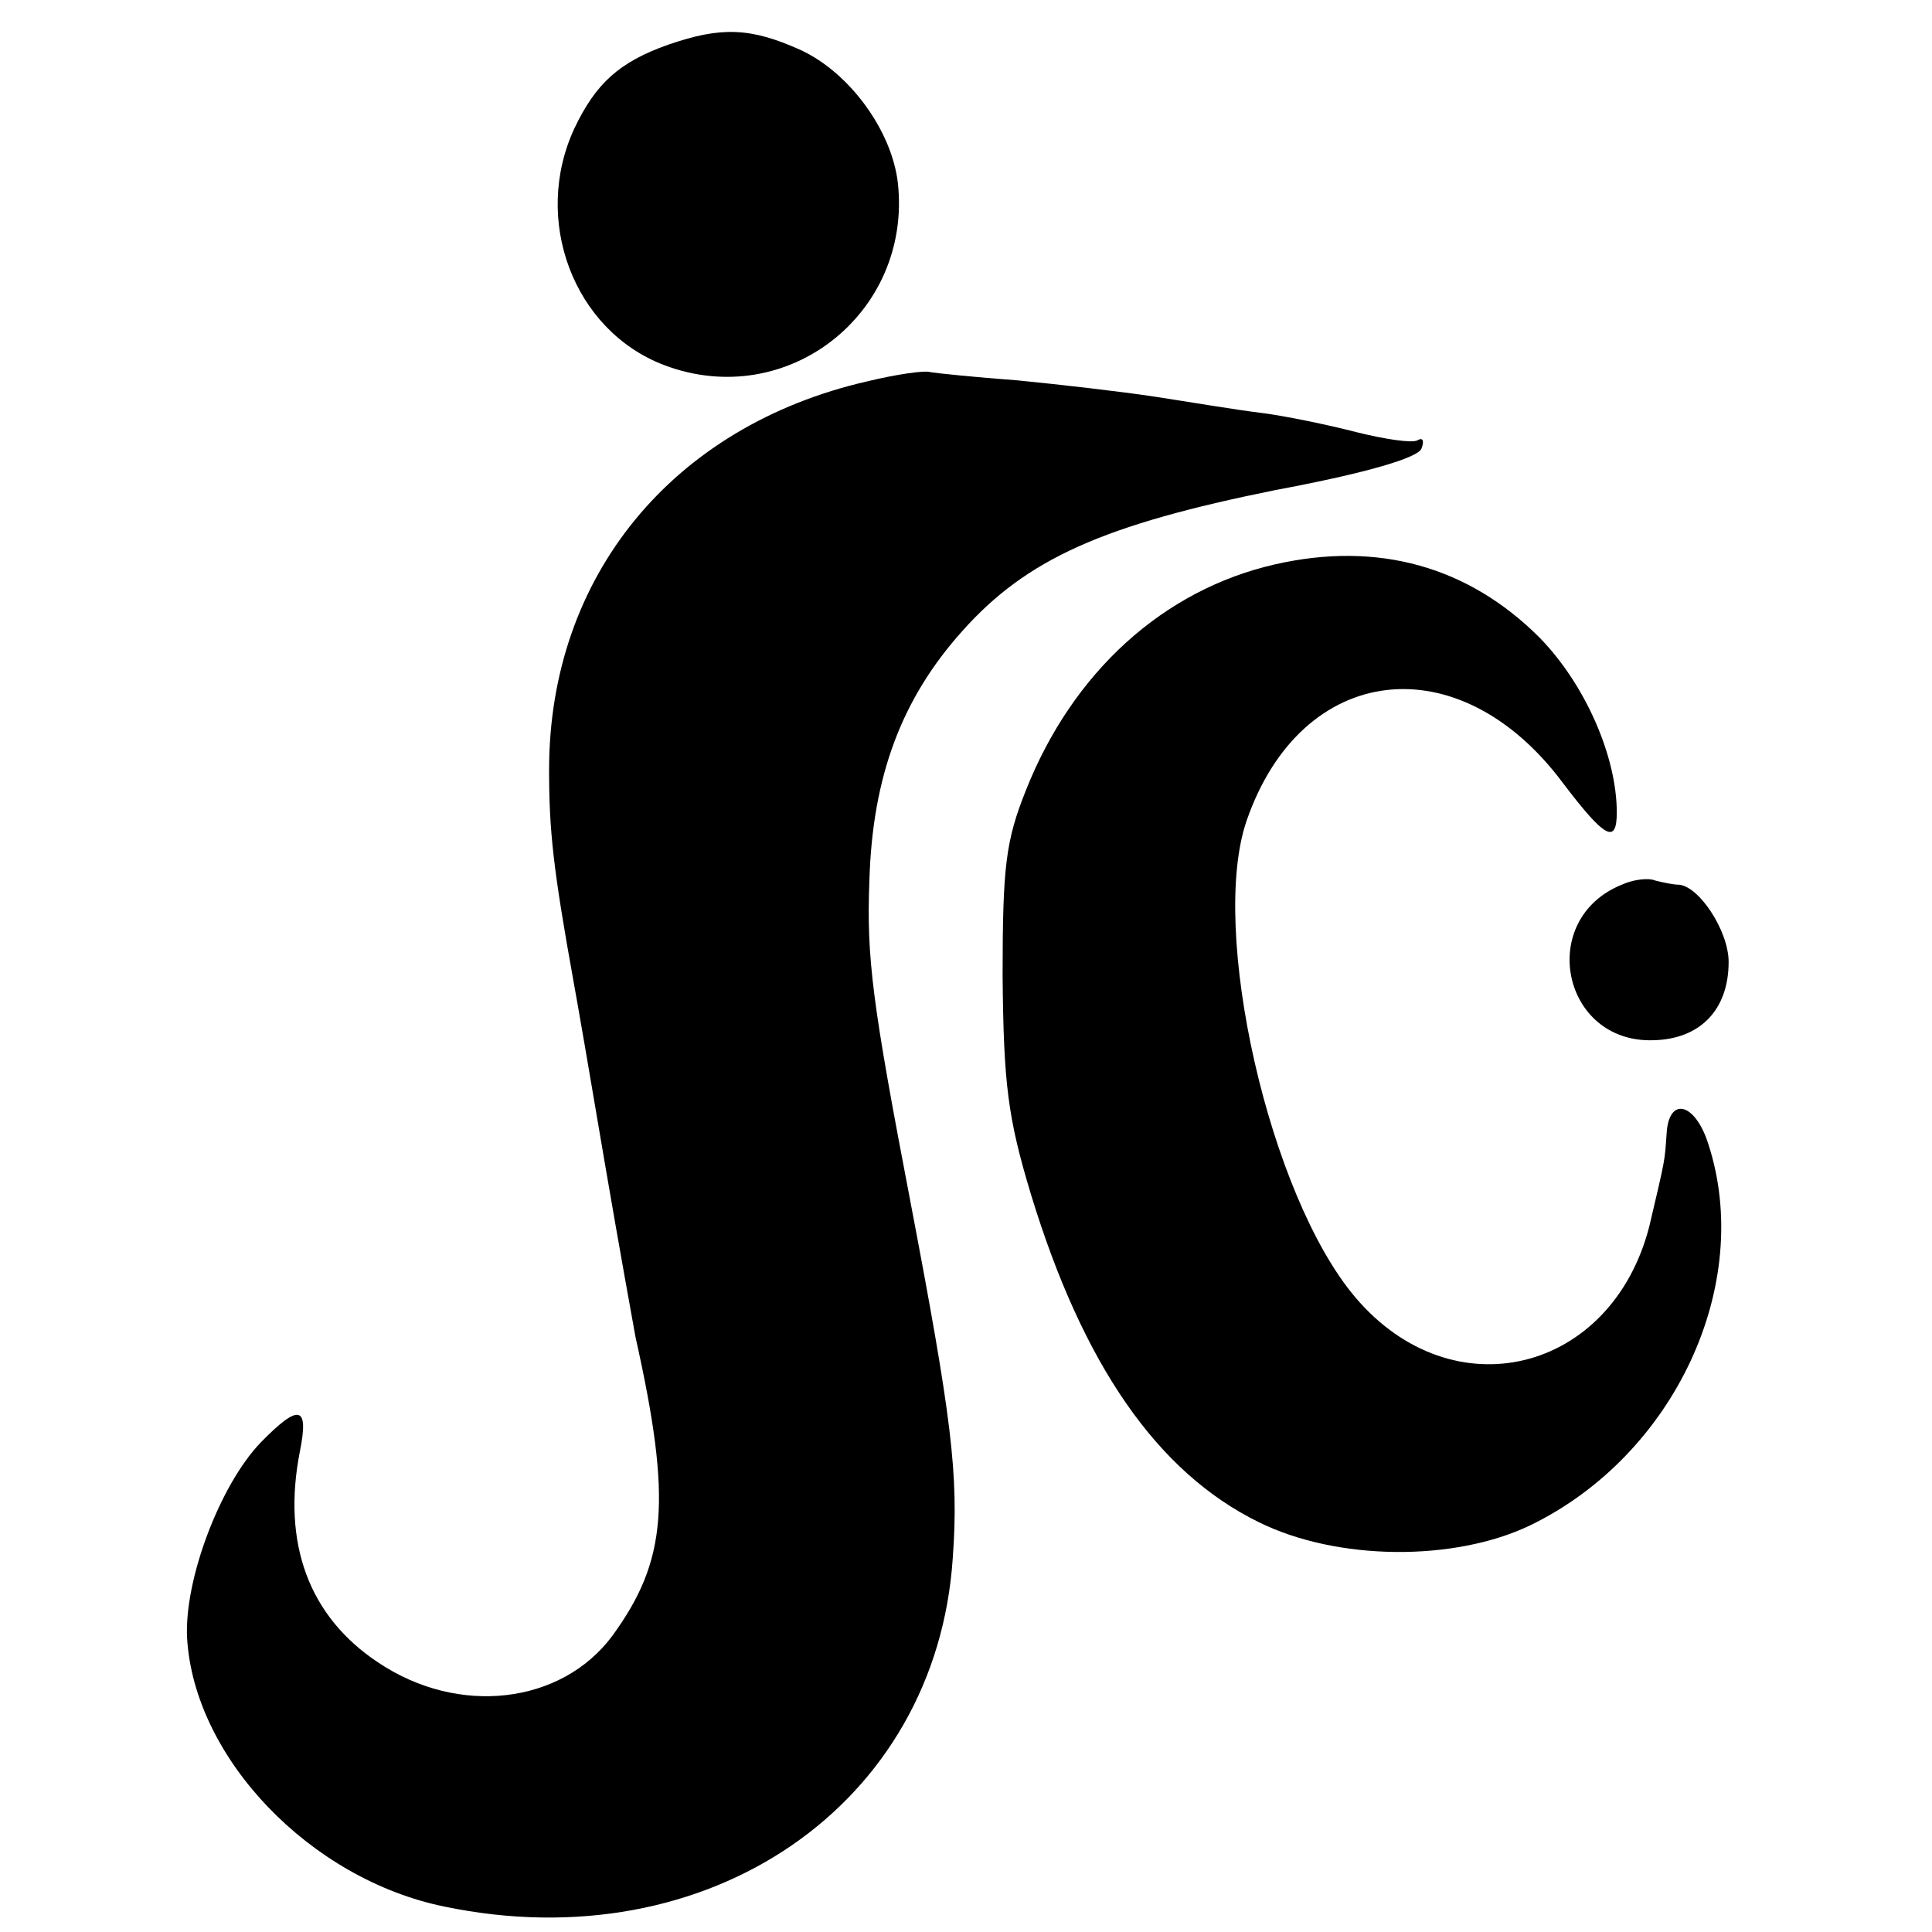
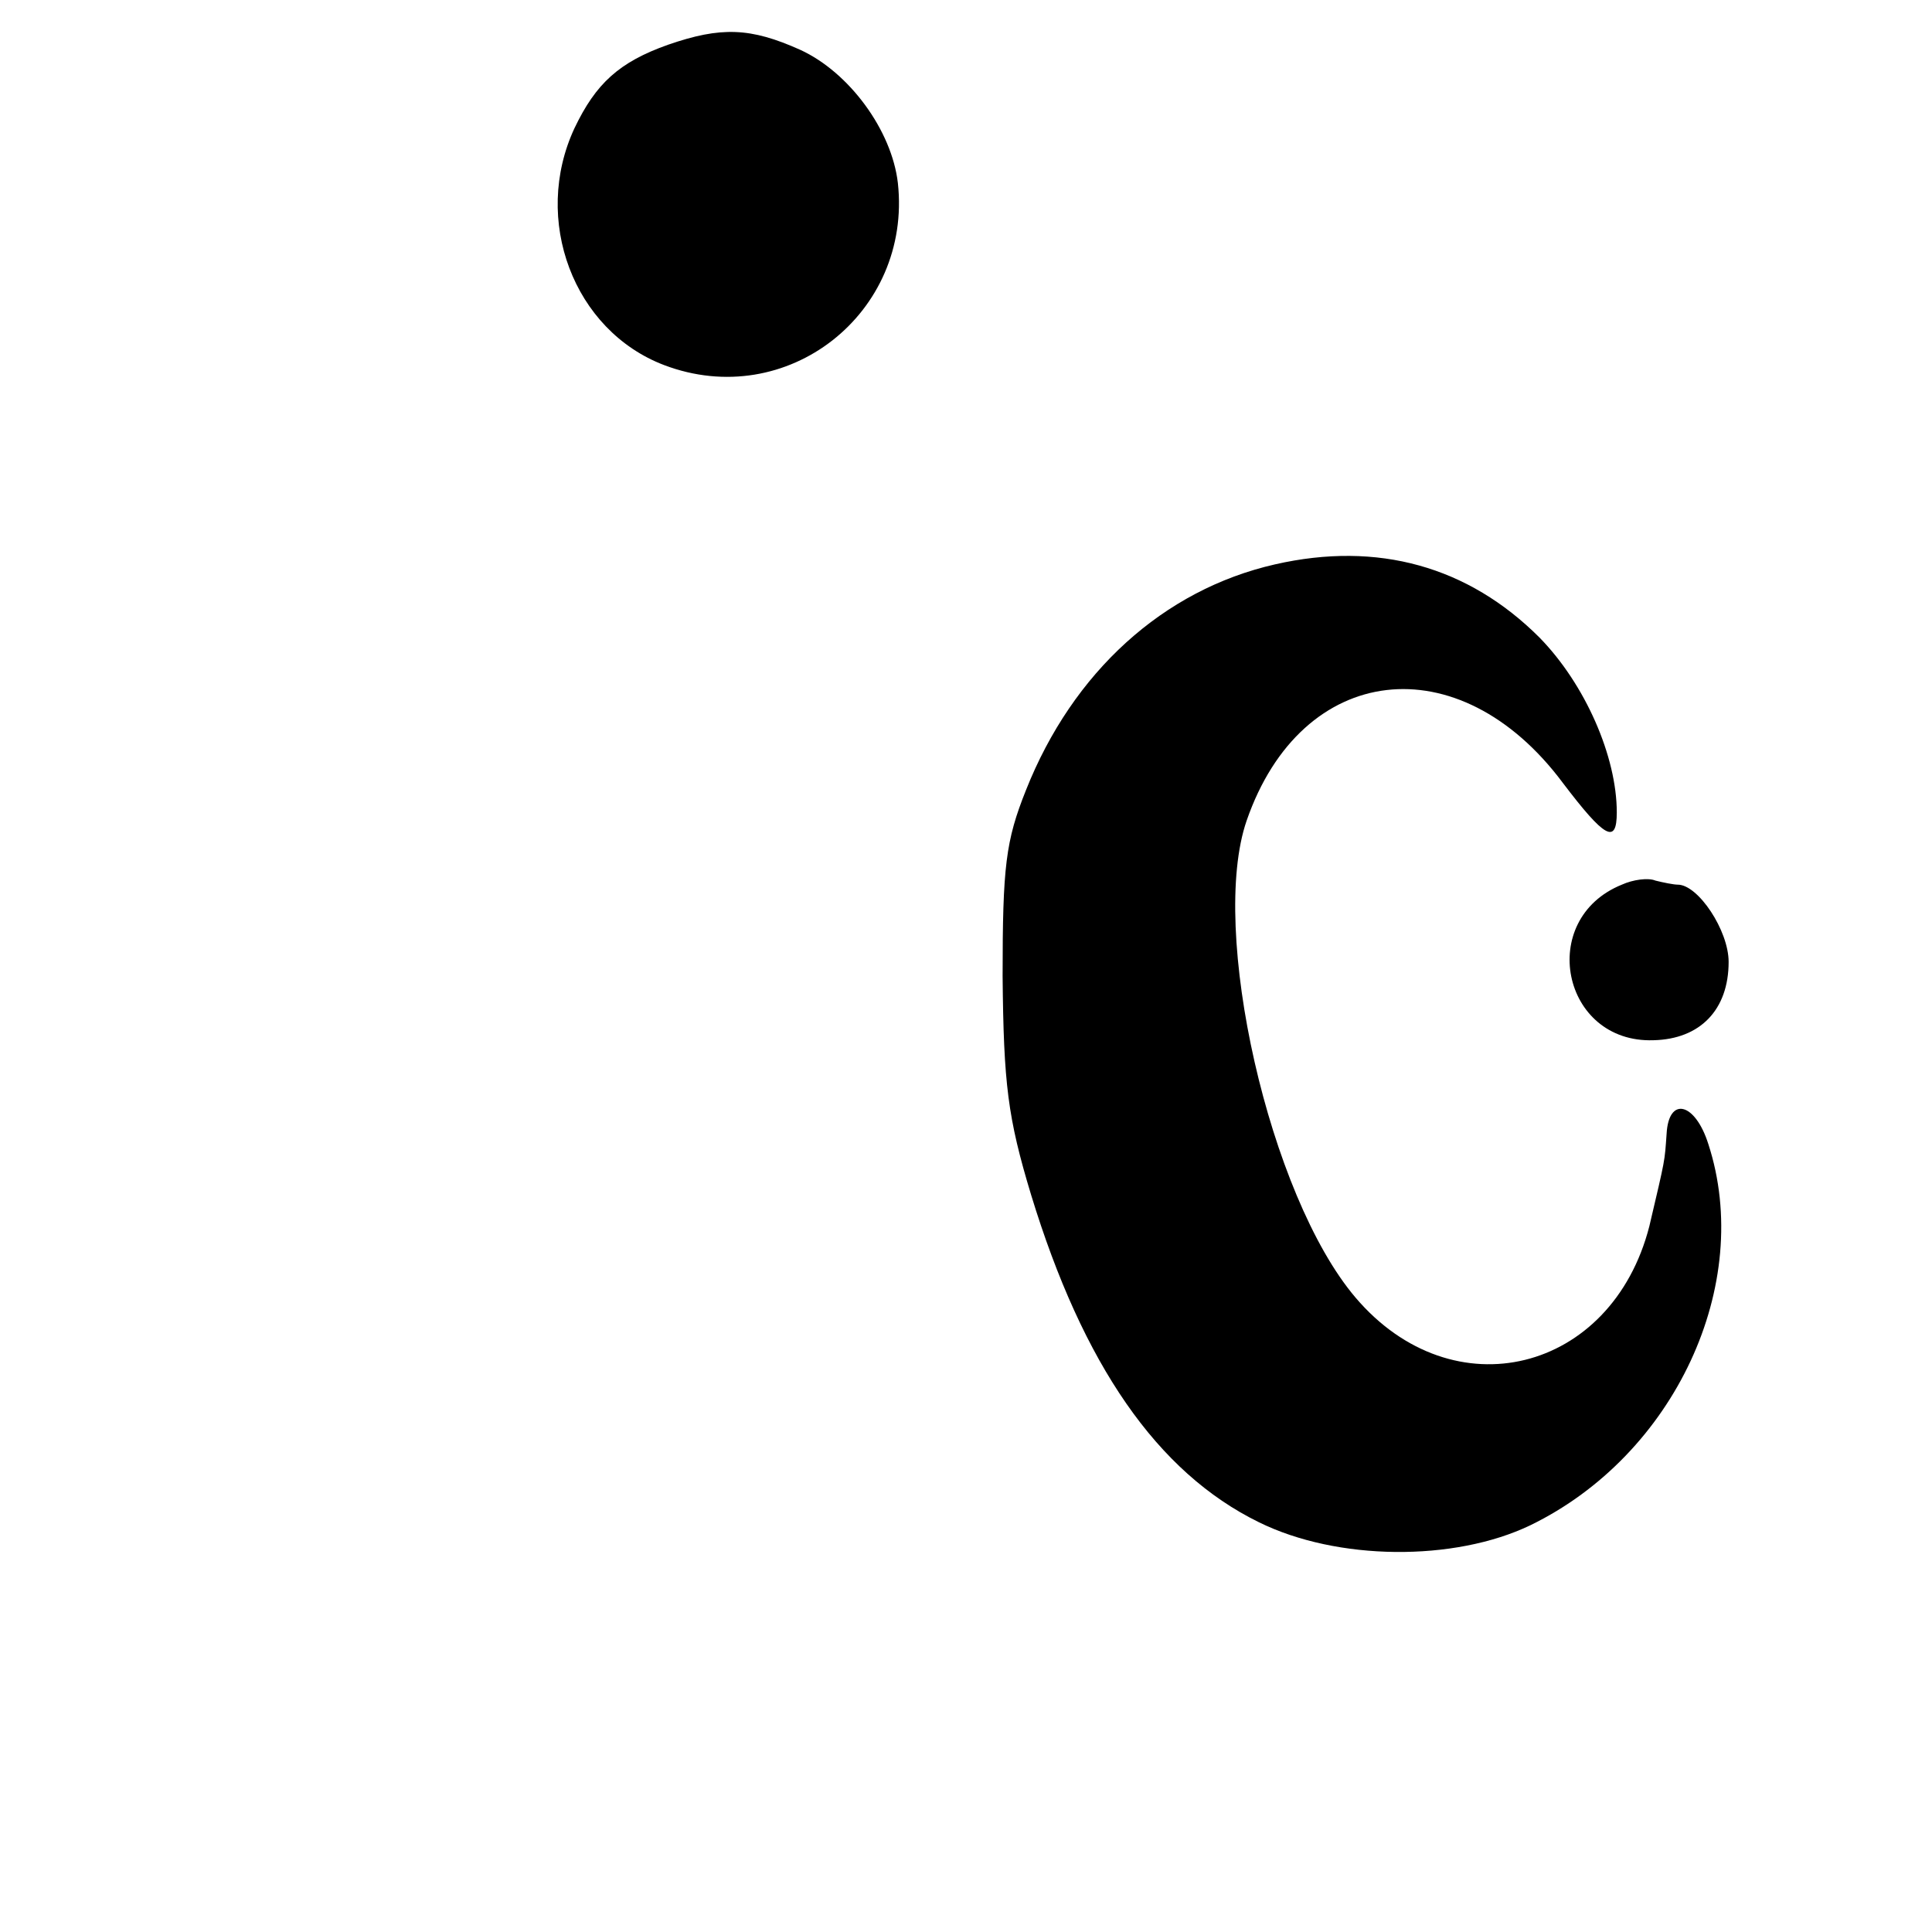
<svg xmlns="http://www.w3.org/2000/svg" version="1.0" width="190pt" height="190pt" viewBox="0 0 190 190" preserveAspectRatio="xMidYMid meet">
  <g transform="translate(0,190) scale(0.1,-0.1)" fill="#000000" stroke="none">
    <path d="M657 1856 c-48 -17 -71 -38 -92 -82 -42 -90 -1 -199 88 -233 121 -46 244 51 230 179 -6 52 -48 109 -96 131 -49 22 -78 23 -130 5z" />
-     <path d="M853 1525 c-192 -44 -313 -192 -313 -382 0 -60 4 -97 24 -208 3 -16 17 -97 31 -180 14 -82 28 -159 30 -170 36 -161 31 -220 -23 -294 -50 -67 -151 -79 -230 -26 -68 45 -95 117 -77 208 9 45 -1 47 -39 8 -40 -42 -75 -135 -72 -192 7 -118 121 -237 253 -264 260 -54 484 100 500 343 6 82 -1 137 -42 352 -37 193 -43 238 -40 314 3 103 32 179 91 245 64 72 140 105 308 139 91 17 141 32 144 41 3 8 1 11 -4 8 -5 -3 -32 1 -60 8 -27 7 -70 16 -94 19 -25 3 -72 11 -105 16 -33 5 -94 12 -135 16 -41 3 -79 7 -85 8 -5 2 -33 -2 -62 -9z" />
    <path d="M1254 1345 c-110 -25 -199 -106 -245 -222 -20 -50 -23 -75 -23 -183 1 -106 5 -139 28 -215 51 -167 124 -273 224 -322 77 -38 192 -39 267 -3 142 69 220 237 175 375 -13 41 -39 47 -41 10 -2 -28 -1 -23 -17 -91 -37 -144 -193 -183 -289 -70 -85 100 -144 362 -107 469 54 156 209 174 311 37 41 -54 53 -61 53 -29 0 55 -31 126 -76 172 -70 70 -159 95 -260 72z" />
    <path d="M1595 1030 c-84 -34 -59 -156 31 -153 46 1 74 30 74 77 0 31 -30 76 -50 76 -4 0 -14 2 -22 4 -7 3 -22 1 -33 -4z" />
  </g>
</svg>